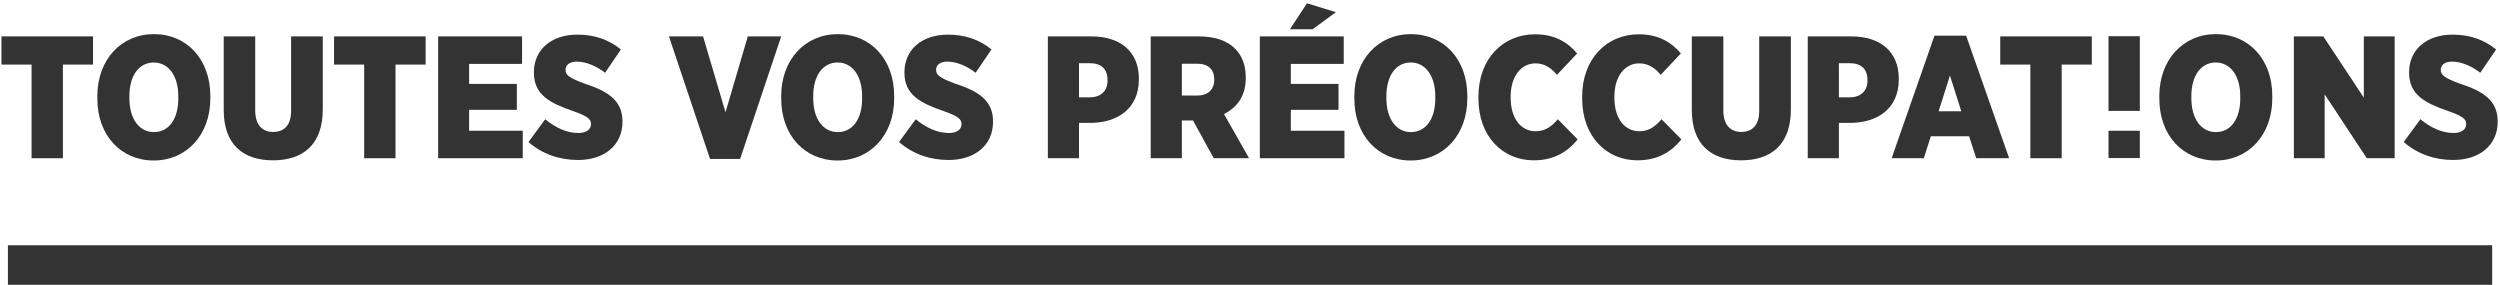
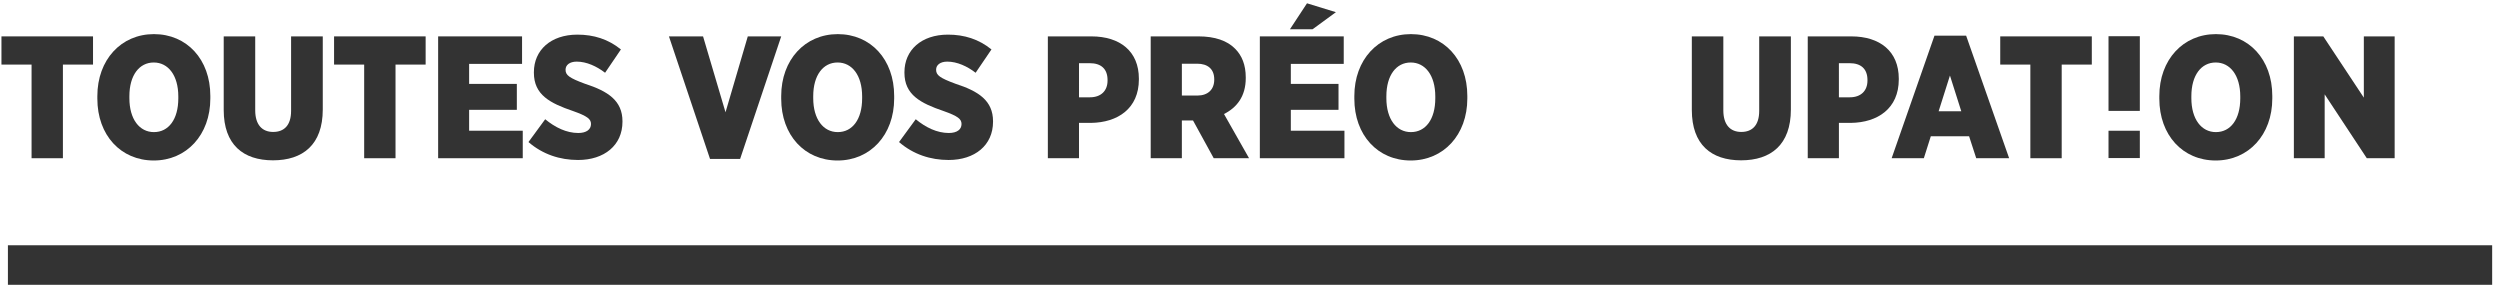
<svg xmlns="http://www.w3.org/2000/svg" version="1.1" id="Calque_1" x="0px" y="0px" width="316px" height="36px" viewBox="0 0 316 36" enable-background="new 0 0 316 36" xml:space="preserve">
  <g>
-     <path fill="#333333" d="M206.984,20.265c2.574,0,4.291-1.101,5.545-2.641l-2.51-2.553c-0.703,0.815-1.496,1.519-2.816,1.519   c-1.781,0-3.145-1.519-3.145-4.268v-0.089c0-2.618,1.34-4.224,3.145-4.224c1.211,0,2.049,0.66,2.709,1.452l2.551-2.705   c-1.254-1.475-2.904-2.421-5.326-2.421c-4.047,0-7.15,3.103-7.15,7.855v0.265C199.986,17.25,203.045,20.265,206.984,20.265z" />
    <path fill="#333333" d="M220.072,20.265c3.764,0,6.295-1.959,6.295-6.426v-9.24h-4.004v9.417c0,1.826-0.883,2.662-2.268,2.662   c-1.363,0-2.266-0.879-2.266-2.729V4.599h-3.982v9.307C213.848,18.284,216.311,20.265,220.072,20.265z" />
    <path fill="#333333" d="M232.438,15.533h1.518c3.365-0.044,6.051-1.803,6.051-5.5V9.945c0-3.455-2.375-5.346-6.006-5.346h-5.502V20   h3.939V15.533z M232.438,7.987h1.363c1.432,0,2.246,0.725,2.246,2.133v0.067c0,1.297-0.838,2.112-2.223,2.112h-1.387V7.987z" />
-     <path fill="#333333" d="M193.873,20.265c2.574,0,4.289-1.101,5.545-2.641l-2.51-2.553c-0.703,0.815-1.496,1.519-2.816,1.519   c-1.781,0-3.146-1.519-3.146-4.268v-0.089c0-2.618,1.342-4.224,3.146-4.224c1.211,0,2.045,0.66,2.705,1.452l2.555-2.705   c-1.254-1.475-2.904-2.421-5.326-2.421c-4.049,0-7.15,3.103-7.15,7.855v0.265C186.875,17.25,189.934,20.265,193.873,20.265z" />
    <polygon fill="#333333" points="168.859,1.54 165.205,0.417 163.049,3.696 165.91,3.696  " />
    <path fill="#333333" d="M178.316,20.286c4.139,0,7.154-3.234,7.154-7.833v-0.33c0-4.621-2.971-7.811-7.131-7.811   c-4.137,0-7.15,3.234-7.15,7.832v0.33C171.189,17.096,174.16,20.286,178.316,20.286z M175.238,12.167   c0-2.664,1.254-4.268,3.078-4.268c1.828,0,3.105,1.627,3.105,4.289v0.242c0,2.664-1.232,4.268-3.082,4.268   c-1.826,0-3.102-1.627-3.102-4.289V12.167z" />
    <polygon fill="#333333" points="256.637,20 260.598,20 260.598,8.163 264.404,8.163 264.404,4.599 252.83,4.599 252.83,8.163    256.637,8.163  " />
    <path fill="#333333" d="M280.066,20.286c4.137,0,7.152-3.234,7.152-7.833v-0.33c0-4.621-2.971-7.811-7.129-7.811   c-4.137,0-7.15,3.234-7.15,7.832v0.33C272.939,17.096,275.91,20.286,280.066,20.286z M276.988,12.167   c0-2.664,1.252-4.268,3.078-4.268s3.104,1.627,3.104,4.289v0.242c0,2.664-1.232,4.268-3.08,4.268c-1.826,0-3.102-1.627-3.102-4.289   V12.167z" />
    <path fill="#333333" d="M243.174,20l0.879-2.772h4.842l0.9,2.772h4.16L248.52,4.511h-4.004L239.104,20H243.174z M246.473,9.548   l1.432,4.512h-2.861L246.473,9.548z" />
    <rect x="266.516" y="4.578" fill="#333333" width="3.959" height="9.438" />
    <polygon fill="#333333" points="293.838,11.925 299.164,20 302.684,20 302.684,4.599 298.789,4.599 298.789,12.343 293.664,4.599    289.945,4.599 289.945,20 293.838,20  " />
    <polygon fill="#333333" points="169.938,16.523 163.16,16.523 163.16,13.883 169.188,13.883 169.188,10.605 163.16,10.605    163.16,8.075 169.848,8.075 169.848,4.599 159.244,4.599 159.244,20 169.938,20  " />
    <rect x="266.516" y="16.525" fill="#333333" width="3.959" height="3.454" />
    <path fill="#333333" d="M136.386,15.533h1.519c3.366-0.044,6.05-1.803,6.05-5.5V9.945c0-3.455-2.375-5.346-6.006-5.346h-5.501V20   h3.938V15.533z M136.386,7.987h1.364c1.431,0,2.244,0.725,2.244,2.133v0.067c0,1.297-0.835,2.112-2.221,2.112h-1.387V7.987z" />
    <path fill="#333333" d="M34.504,20.265c3.763,0,6.294-1.959,6.294-6.426v-9.24h-4.005v9.417c0,1.826-0.881,2.662-2.267,2.662   c-1.364,0-2.267-0.879-2.267-2.729V4.599h-3.982v9.307C28.279,18.284,30.742,20.265,34.504,20.265z" />
    <polygon fill="#333333" points="46.032,20 49.993,20 49.993,8.163 53.8,8.163 53.8,4.599 42.226,4.599 42.226,8.163 46.032,8.163     " />
    <polygon fill="#333333" points="66.075,16.523 59.298,16.523 59.298,13.883 65.328,13.883 65.328,10.605 59.298,10.605    59.298,8.075 65.988,8.075 65.988,4.599 55.381,4.599 55.381,20 66.075,20  " />
    <path fill="#333333" d="M19.435,20.286c4.137,0,7.151-3.234,7.151-7.833v-0.33c0-4.621-2.971-7.811-7.13-7.811   c-4.137,0-7.151,3.234-7.151,7.832v0.33C12.305,17.096,15.276,20.286,19.435,20.286z M16.354,12.167   c0-2.664,1.255-4.268,3.081-4.268c1.826,0,3.103,1.627,3.103,4.289v0.242c0,2.664-1.232,4.268-3.081,4.268   c-1.826,0-3.103-1.627-3.103-4.289V12.167z" />
    <polygon fill="#333333" points="3.99,20 7.951,20 7.951,8.163 11.758,8.163 11.758,4.599 0.184,4.599 0.184,8.163 3.99,8.163  " />
-     <path fill="#333333" d="M310.955,10.582c-1.957-0.725-2.441-1.078-2.441-1.759V8.8c0-0.572,0.506-1.011,1.408-1.011   c1.252,0,2.529,0.594,3.586,1.408l2.002-2.948c-1.607-1.299-3.434-1.872-5.5-1.872c-3.367,0-5.502,1.959-5.502,4.752v0.067   c0,2.795,2.045,3.85,4.951,4.84c1.803,0.638,2.268,1.013,2.268,1.628v0.022c0,0.66-0.553,1.122-1.607,1.122   c-1.496,0-2.926-0.704-4.18-1.738l-2.113,2.883c1.805,1.563,3.982,2.267,6.27,2.267c3.301,0,5.611-1.849,5.611-4.84v-0.045   C315.707,12.717,313.883,11.528,310.955,10.582z" />
    <path fill="#333333" d="M73.093,16.81c-1.496,0-2.927-0.704-4.18-1.738l-2.114,2.883c1.805,1.563,3.984,2.267,6.271,2.267   c3.301,0,5.611-1.849,5.611-4.84v-0.045c0-2.618-1.826-3.807-4.752-4.753c-1.958-0.725-2.442-1.078-2.442-1.759V8.8   c0-0.572,0.506-1.011,1.408-1.011c1.253,0,2.53,0.594,3.587,1.408l2.001-2.948c-1.606-1.299-3.432-1.872-5.5-1.872   c-3.366,0-5.5,1.959-5.5,4.752v0.067c0,2.795,2.045,3.85,4.951,4.84c1.803,0.638,2.267,1.013,2.267,1.628v0.022   C74.699,16.348,74.148,16.81,73.093,16.81z" />
    <path fill="#333333" d="M149.387,15.226h1.41L153.415,20h4.466l-3.169-5.589c1.629-0.814,2.751-2.244,2.751-4.533V9.769   c0-1.563-0.485-2.751-1.343-3.609c-0.99-1.012-2.551-1.561-4.619-1.561h-6.052V20h3.938V15.226z M149.387,8.052h1.937   c1.32,0,2.156,0.66,2.156,1.98v0.043c0,1.233-0.792,2.003-2.133,2.003h-1.959V8.052z" />
    <path fill="#333333" d="M119.93,16.81c-1.496,0-2.925-0.704-4.18-1.738l-2.112,2.883c1.805,1.563,3.982,2.267,6.271,2.267   c3.301,0,5.611-1.849,5.611-4.84v-0.045c0-2.618-1.828-3.807-4.753-4.753c-1.959-0.725-2.442-1.078-2.442-1.759V8.8   c0-0.572,0.505-1.011,1.408-1.011c1.254,0,2.53,0.594,3.585,1.408l2.003-2.948c-1.607-1.299-3.433-1.872-5.501-1.872   c-3.367,0-5.5,1.959-5.5,4.752v0.067c0,2.795,2.045,3.85,4.949,4.84c1.805,0.638,2.267,1.013,2.267,1.628v0.022   C121.536,16.348,120.987,16.81,119.93,16.81z" />
    <path fill="#333333" d="M98.744,12.475c0,4.621,2.971,7.812,7.128,7.812c4.136,0,7.151-3.234,7.151-7.833v-0.33   c0-4.621-2.969-7.811-7.128-7.811c-4.136,0-7.151,3.234-7.151,7.832V12.475z M102.792,12.167c0-2.664,1.253-4.268,3.08-4.268   c1.828,0,3.102,1.627,3.102,4.289v0.242c0,2.664-1.23,4.268-3.08,4.268c-1.826,0-3.102-1.627-3.102-4.289V12.167z" />
    <polygon fill="#333333" points="93.552,20.088 98.746,4.599 94.521,4.599 91.705,14.192 88.866,4.599 84.554,4.599 89.746,20.088     " />
    <rect x="1" y="31" fill="#333333" width="314.009" height="5" />
  </g>
</svg>